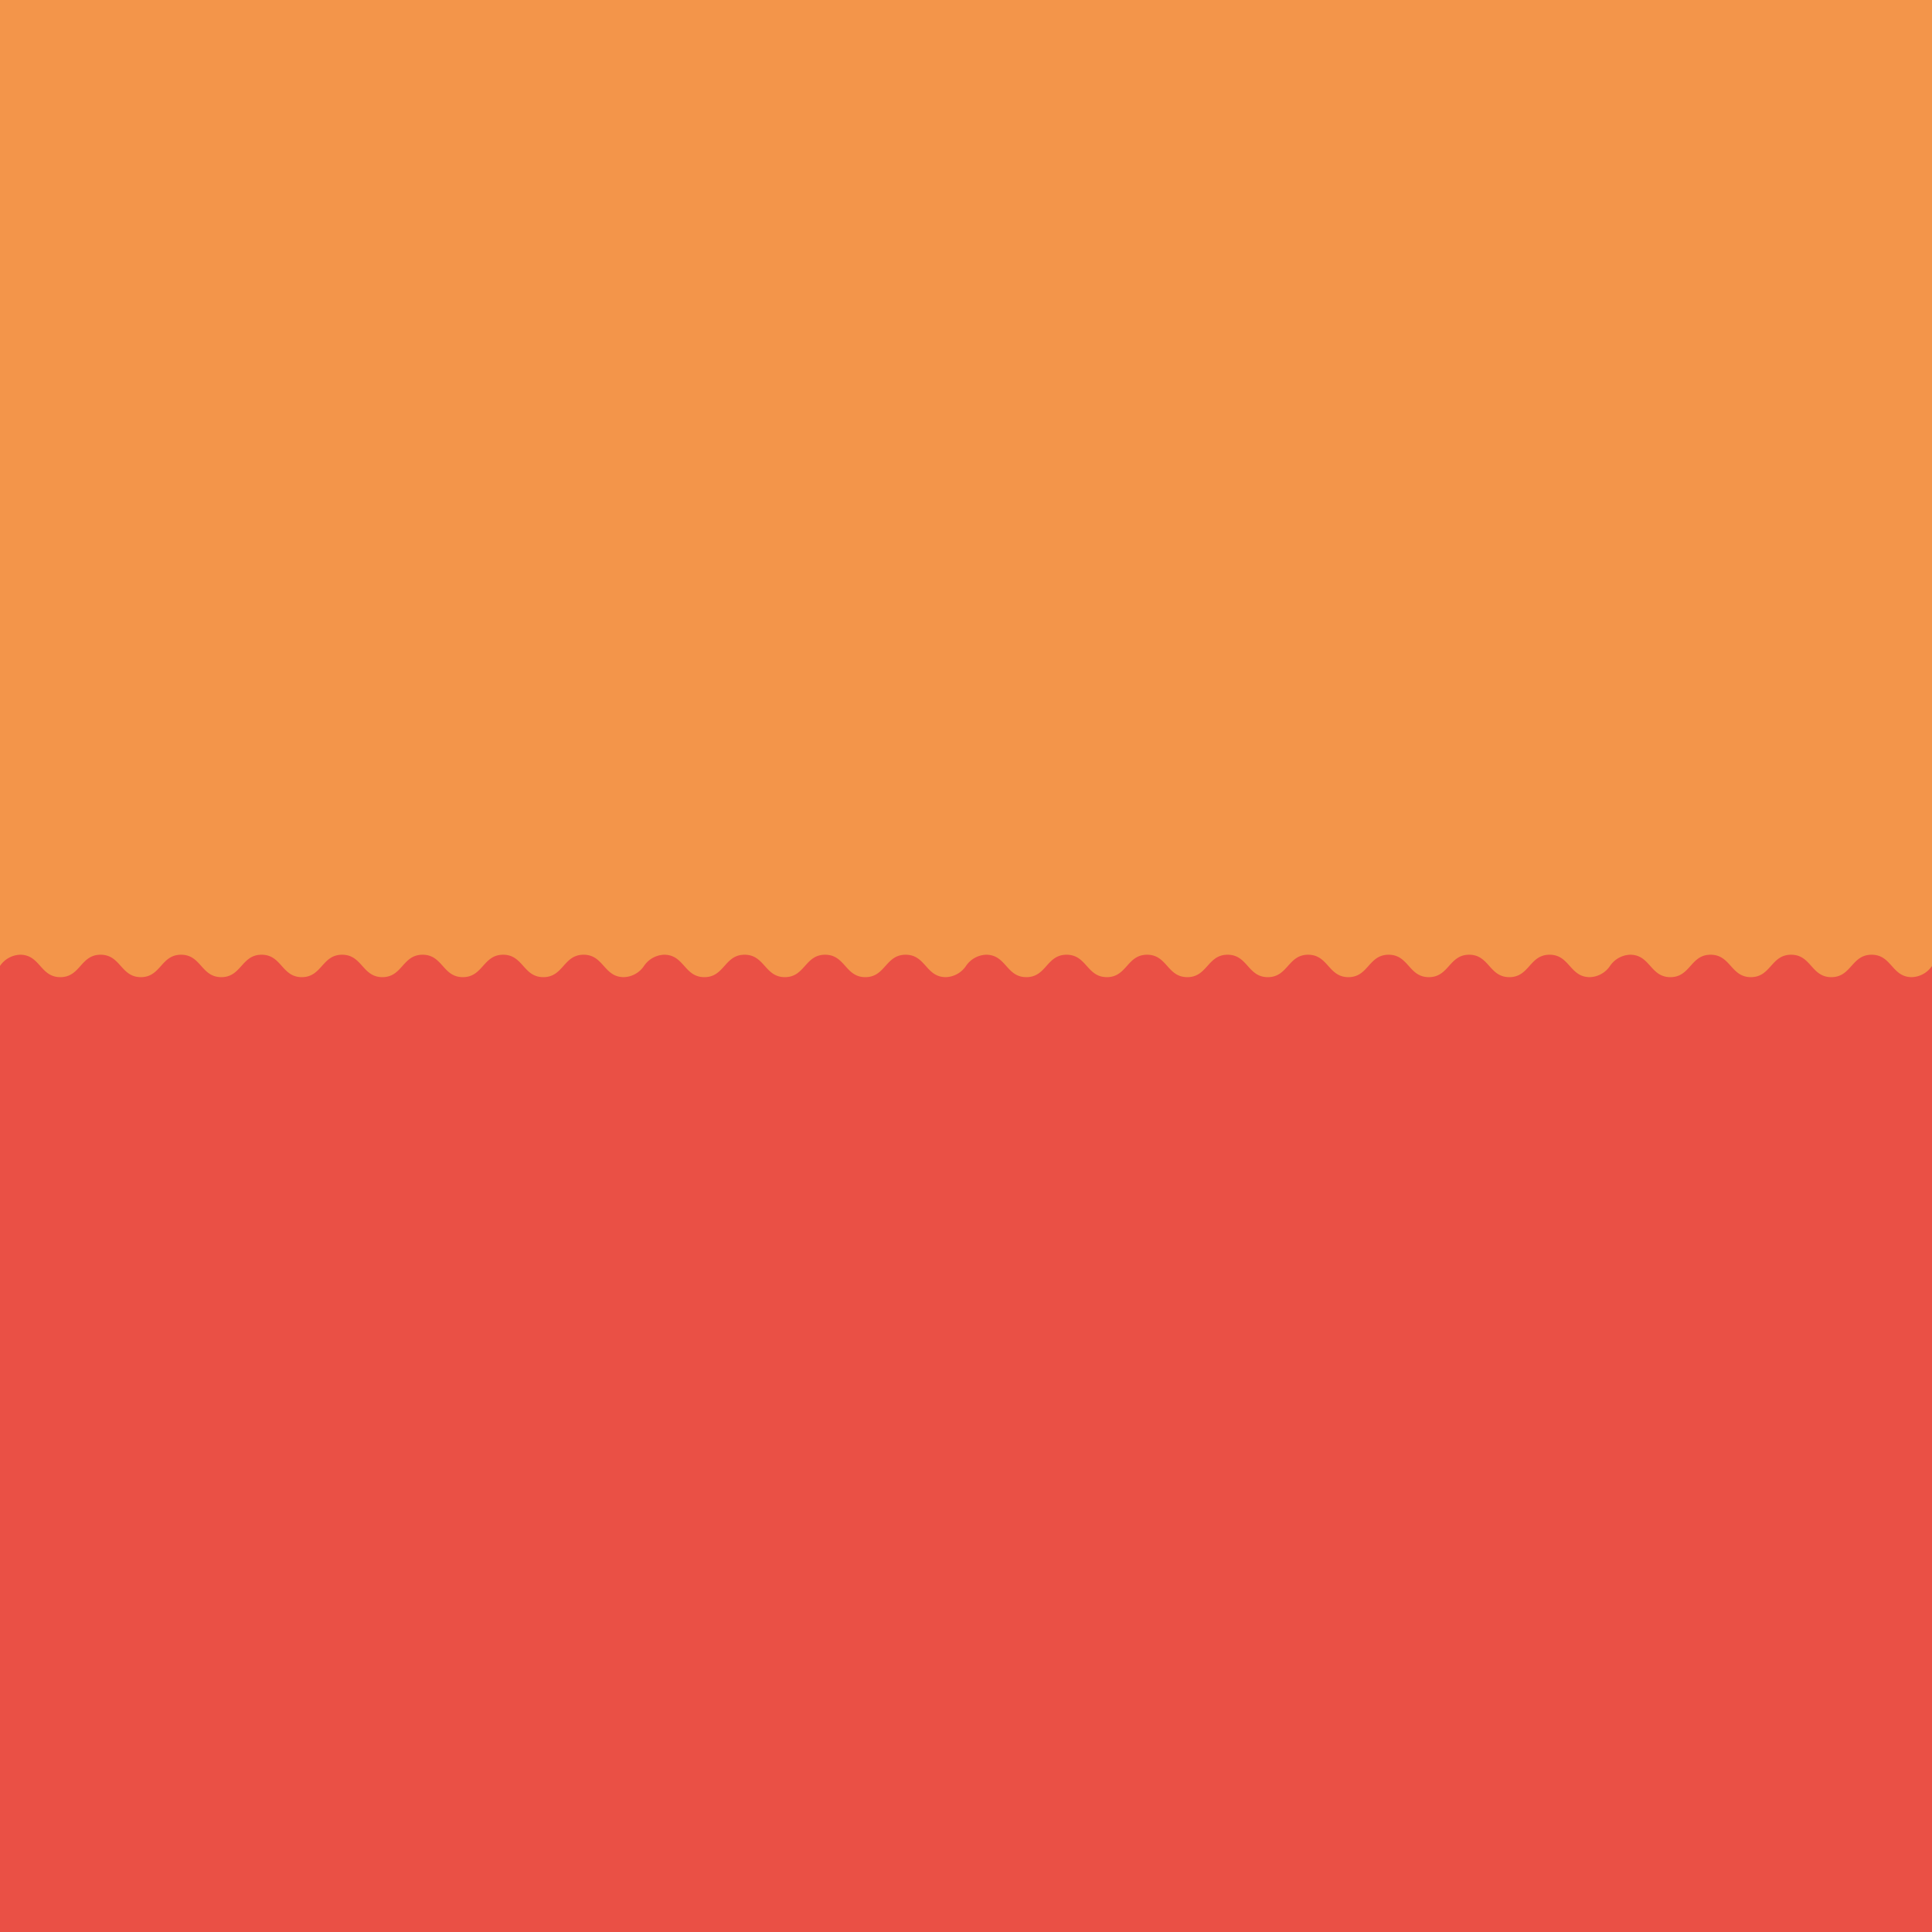
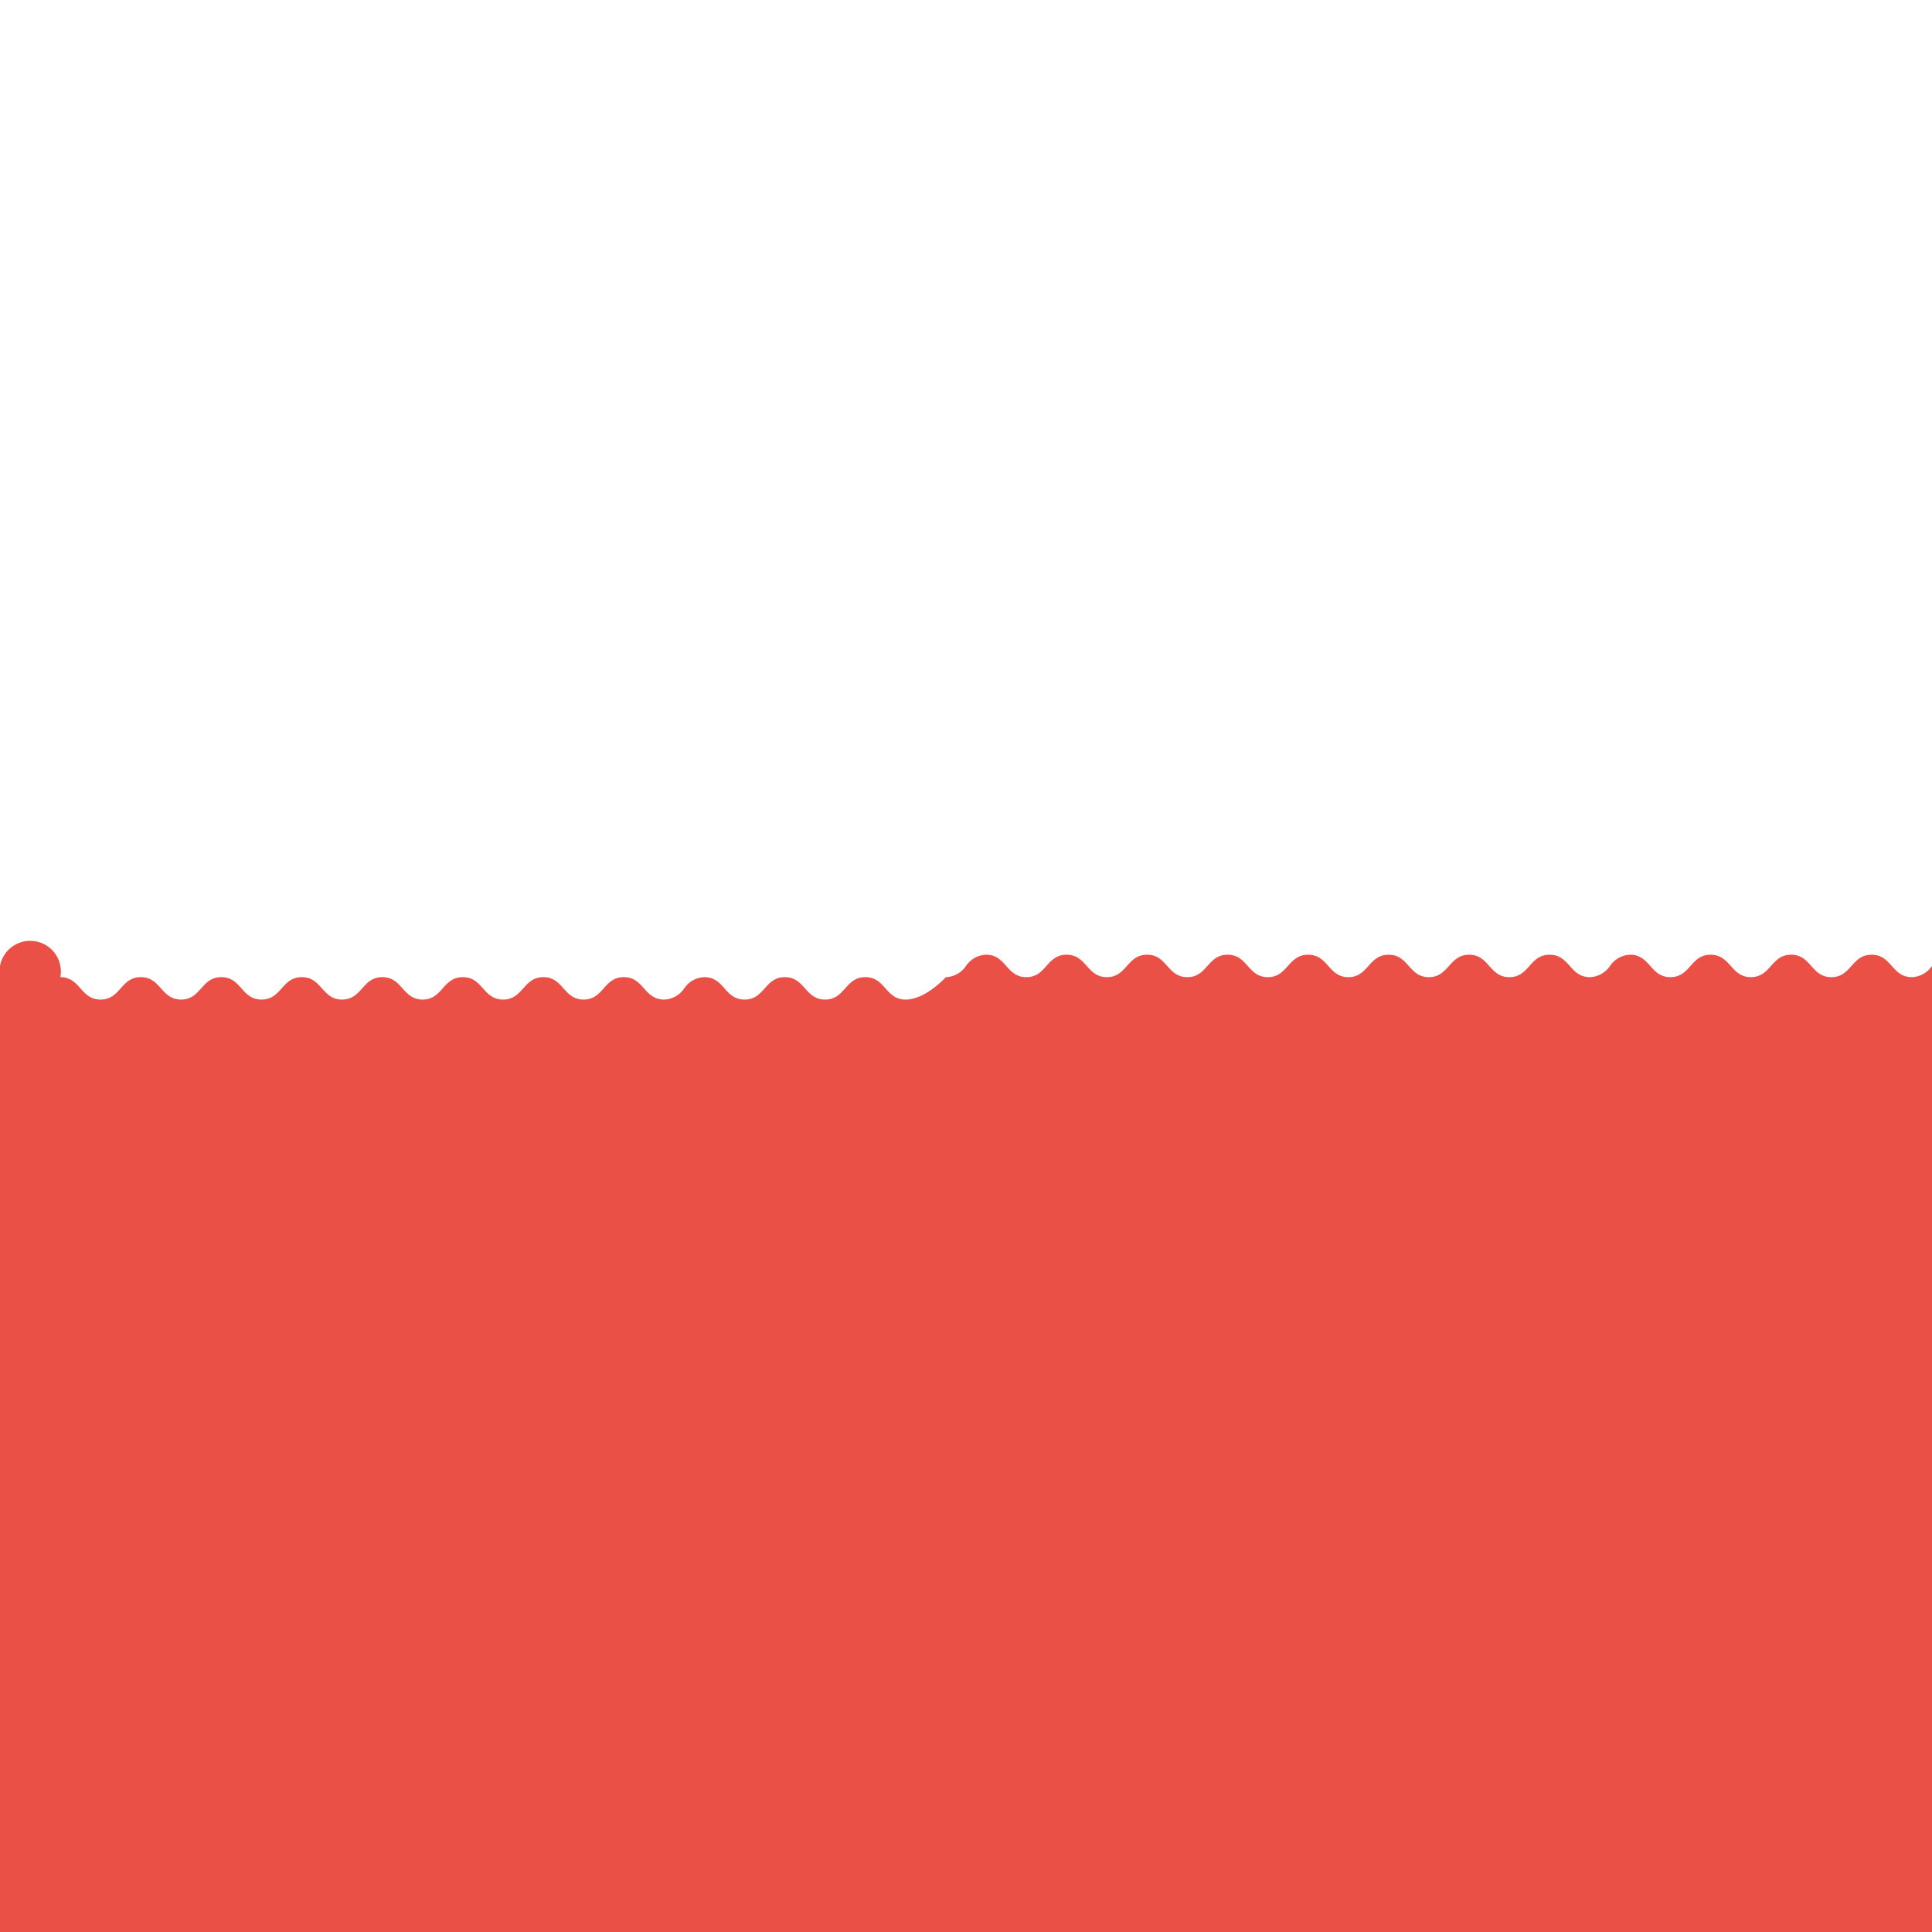
<svg xmlns="http://www.w3.org/2000/svg" id="Ebene_1" data-name="Ebene 1" viewBox="0 0 305 305">
  <defs>
    <style>.cls-1{fill:#f3954a;}.cls-2{fill:#ea5045;}</style>
  </defs>
-   <rect class="cls-1" width="305" height="305" />
-   <path class="cls-2" d="M301.82,154.26c-3.17,0-3.17-3.54-6.35-3.54s-3.18,3.54-6.36,3.54-3.17-3.54-6.35-3.54-3.18,3.54-6.35,3.54-3.18-3.54-6.36-3.54-3.17,3.54-6.35,3.54-3.18-3.54-6.35-3.54a4,4,0,0,0-3.18,1.77,4,4,0,0,1-3.18,1.77c-3.18,0-3.18-3.54-6.36-3.54s-3.17,3.54-6.35,3.54-3.18-3.54-6.35-3.54-3.18,3.54-6.36,3.54-3.17-3.54-6.35-3.54-3.18,3.54-6.35,3.54-3.18-3.54-6.36-3.54-3.18,3.54-6.36,3.54-3.17-3.54-6.35-3.54-3.18,3.54-6.36,3.54-3.17-3.54-6.35-3.54-3.18,3.54-6.35,3.54-3.18-3.54-6.36-3.54-3.17,3.54-6.35,3.54-3.18-3.54-6.35-3.54a4,4,0,0,0-3.18,1.77,4,4,0,0,1-3.18,1.77c-3.17,0-3.17-3.54-6.35-3.54s-3.18,3.54-6.36,3.54-3.17-3.54-6.35-3.54-3.18,3.54-6.35,3.54-3.18-3.54-6.36-3.54-3.17,3.54-6.35,3.54-3.18-3.54-6.35-3.54a4,4,0,0,0-3.18,1.77,4,4,0,0,1-3.18,1.77c-3.18,0-3.18-3.54-6.36-3.54s-3.17,3.54-6.35,3.54-3.18-3.54-6.35-3.54-3.18,3.54-6.36,3.54-3.17-3.54-6.35-3.54-3.18,3.54-6.35,3.54-3.18-3.54-6.36-3.54-3.18,3.54-6.36,3.54-3.17-3.54-6.35-3.54-3.18,3.54-6.36,3.54-3.17-3.54-6.35-3.54-3.18,3.54-6.35,3.54-3.18-3.54-6.36-3.54-3.17,3.54-6.35,3.54-3.18-3.54-6.35-3.54A4,4,0,0,0,0,152.49V305H305V152.49A4,4,0,0,1,301.82,154.26Z" />
+   <path class="cls-2" d="M301.82,154.26c-3.17,0-3.17-3.54-6.35-3.54s-3.18,3.54-6.36,3.54-3.17-3.54-6.35-3.54-3.18,3.54-6.35,3.54-3.18-3.54-6.36-3.54-3.17,3.54-6.35,3.54-3.18-3.54-6.35-3.54a4,4,0,0,0-3.18,1.77,4,4,0,0,1-3.18,1.77c-3.18,0-3.18-3.54-6.36-3.54s-3.17,3.54-6.35,3.54-3.18-3.54-6.35-3.54-3.18,3.54-6.36,3.54-3.17-3.54-6.35-3.54-3.18,3.54-6.35,3.54-3.18-3.54-6.36-3.54-3.18,3.54-6.36,3.54-3.17-3.54-6.35-3.54-3.18,3.54-6.36,3.54-3.17-3.54-6.35-3.54-3.18,3.54-6.35,3.54-3.18-3.54-6.36-3.54-3.17,3.54-6.35,3.54-3.18-3.54-6.35-3.54a4,4,0,0,0-3.18,1.77,4,4,0,0,1-3.18,1.77s-3.18,3.54-6.36,3.54-3.17-3.54-6.35-3.54-3.18,3.54-6.35,3.54-3.18-3.54-6.36-3.54-3.17,3.54-6.35,3.54-3.18-3.54-6.35-3.54a4,4,0,0,0-3.18,1.77,4,4,0,0,1-3.18,1.77c-3.18,0-3.18-3.54-6.36-3.54s-3.17,3.54-6.35,3.54-3.18-3.54-6.35-3.54-3.18,3.54-6.36,3.54-3.17-3.54-6.35-3.54-3.18,3.54-6.35,3.54-3.18-3.54-6.36-3.54-3.18,3.54-6.36,3.54-3.17-3.54-6.35-3.54-3.18,3.54-6.36,3.54-3.17-3.54-6.35-3.54-3.18,3.54-6.35,3.54-3.18-3.54-6.36-3.54-3.17,3.54-6.35,3.54-3.18-3.54-6.35-3.54A4,4,0,0,0,0,152.49V305H305V152.49A4,4,0,0,1,301.82,154.26Z" />
</svg>